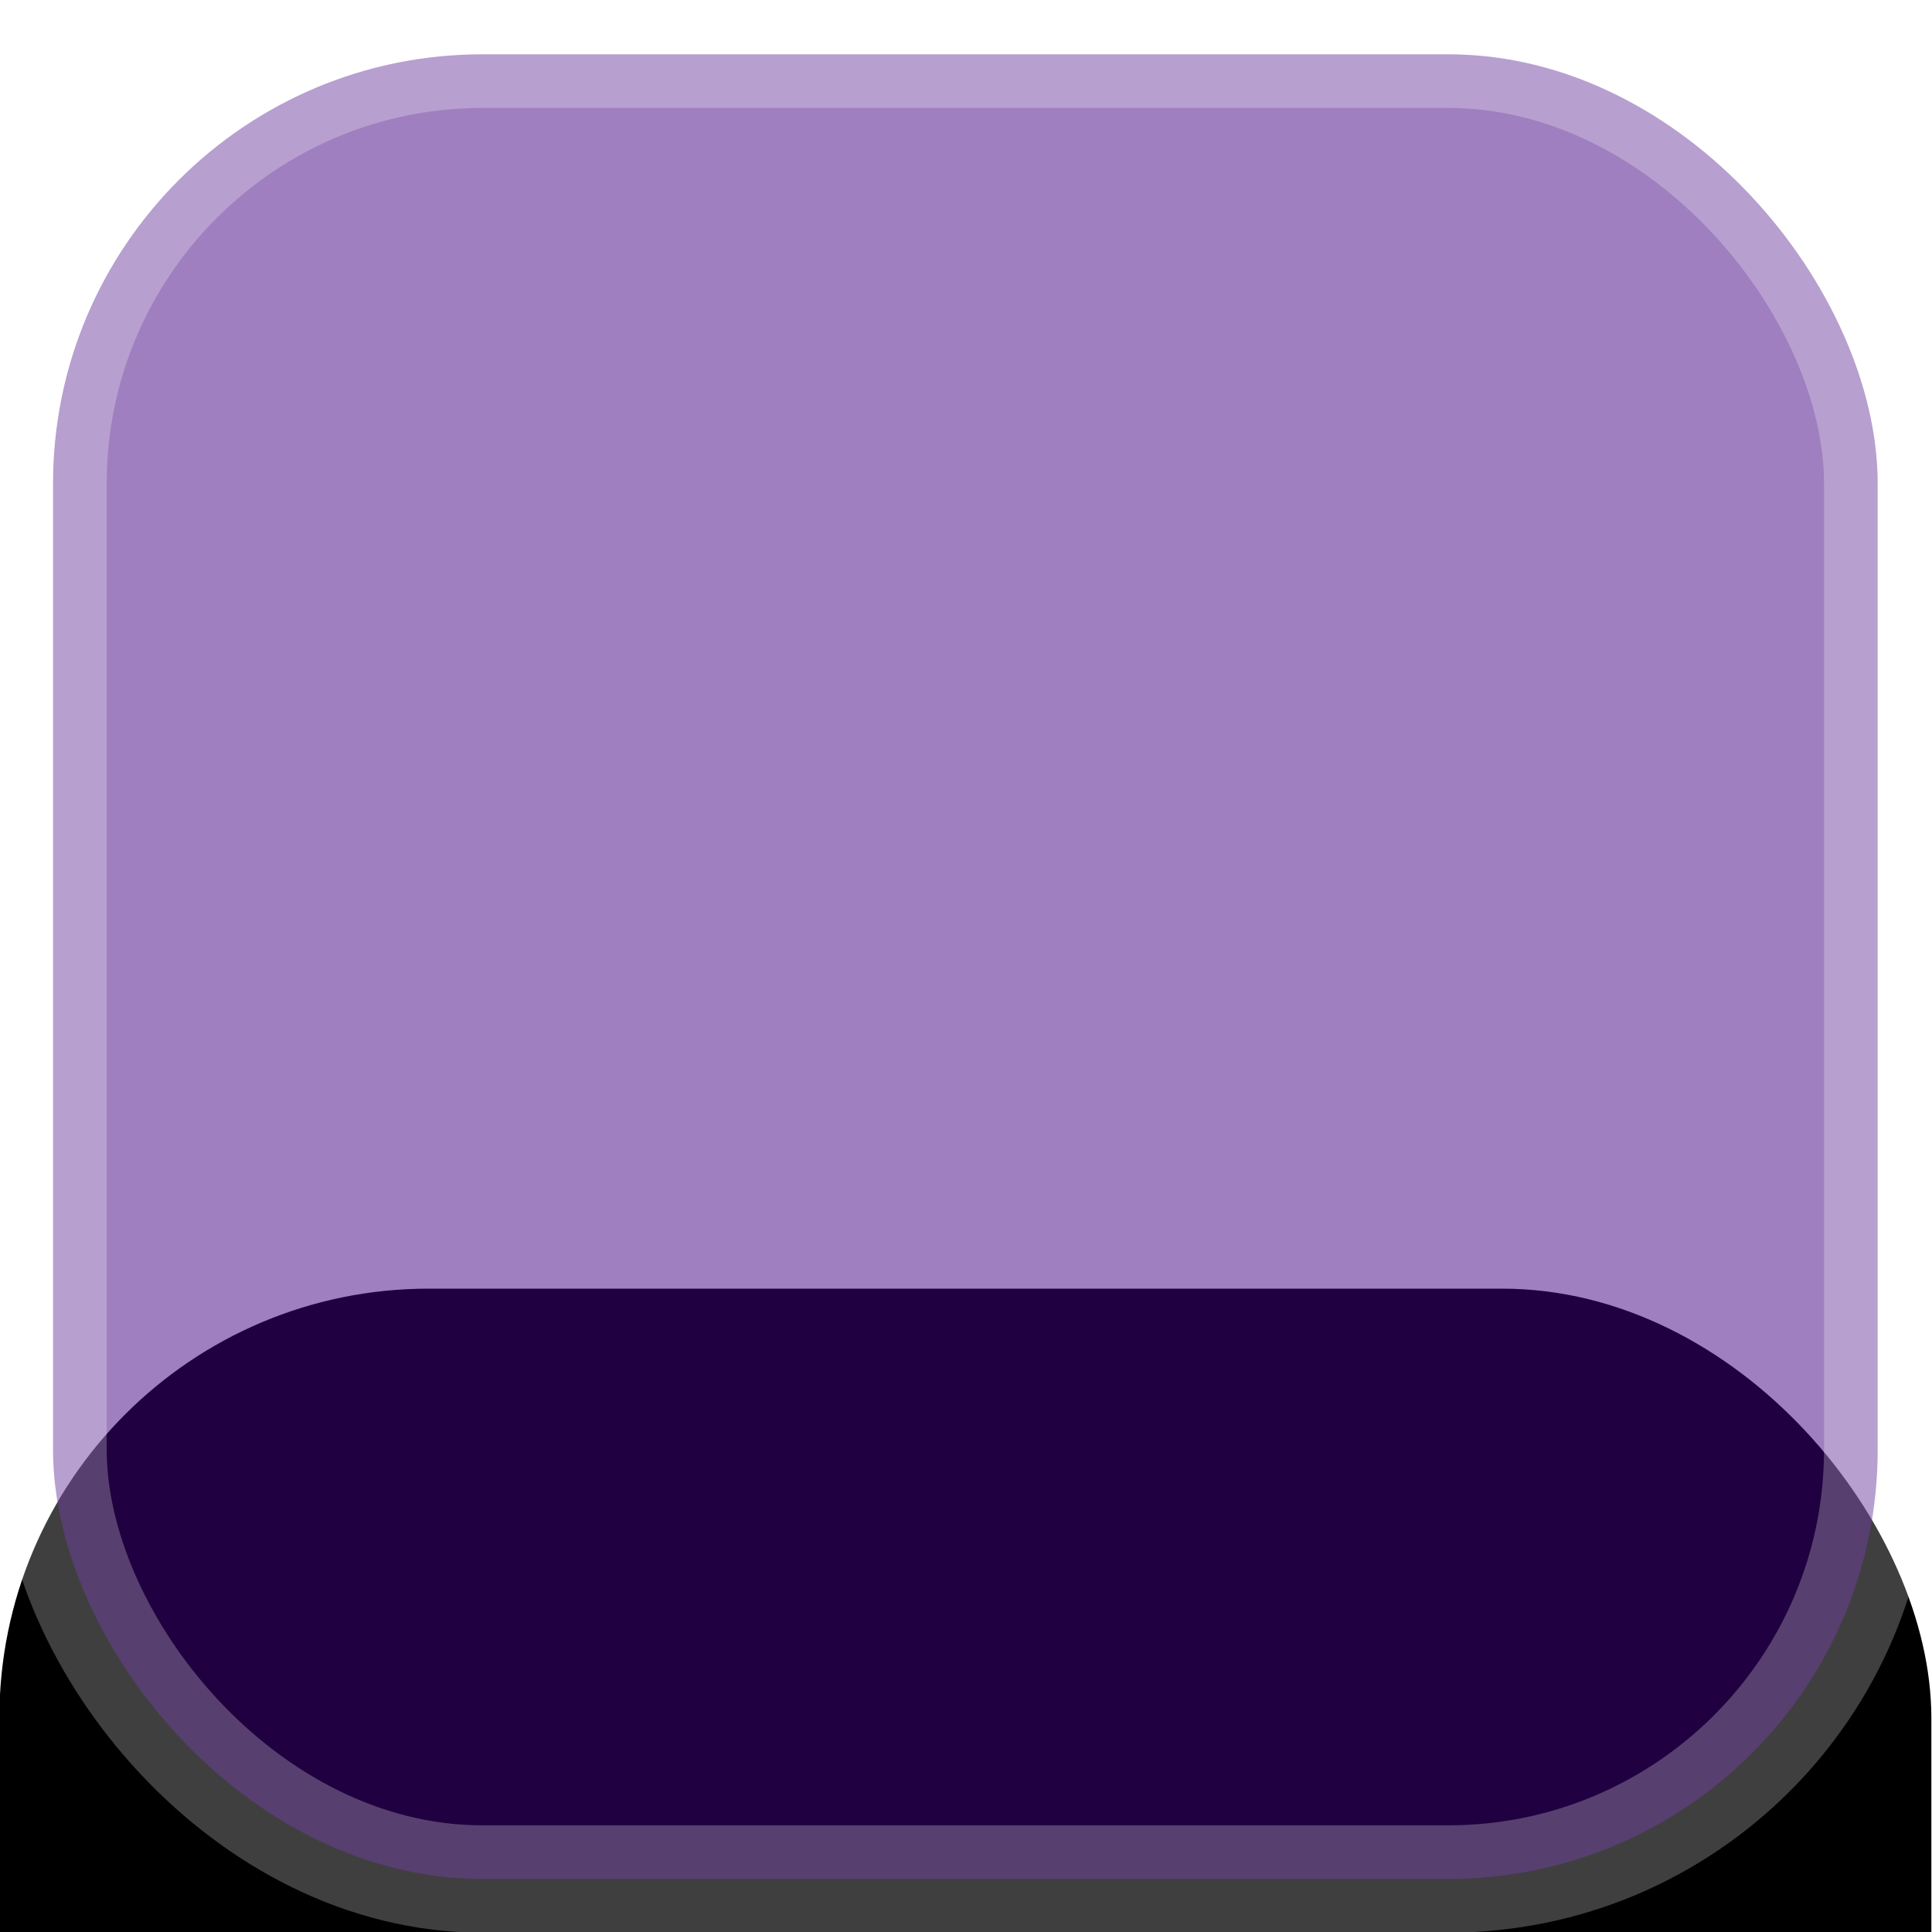
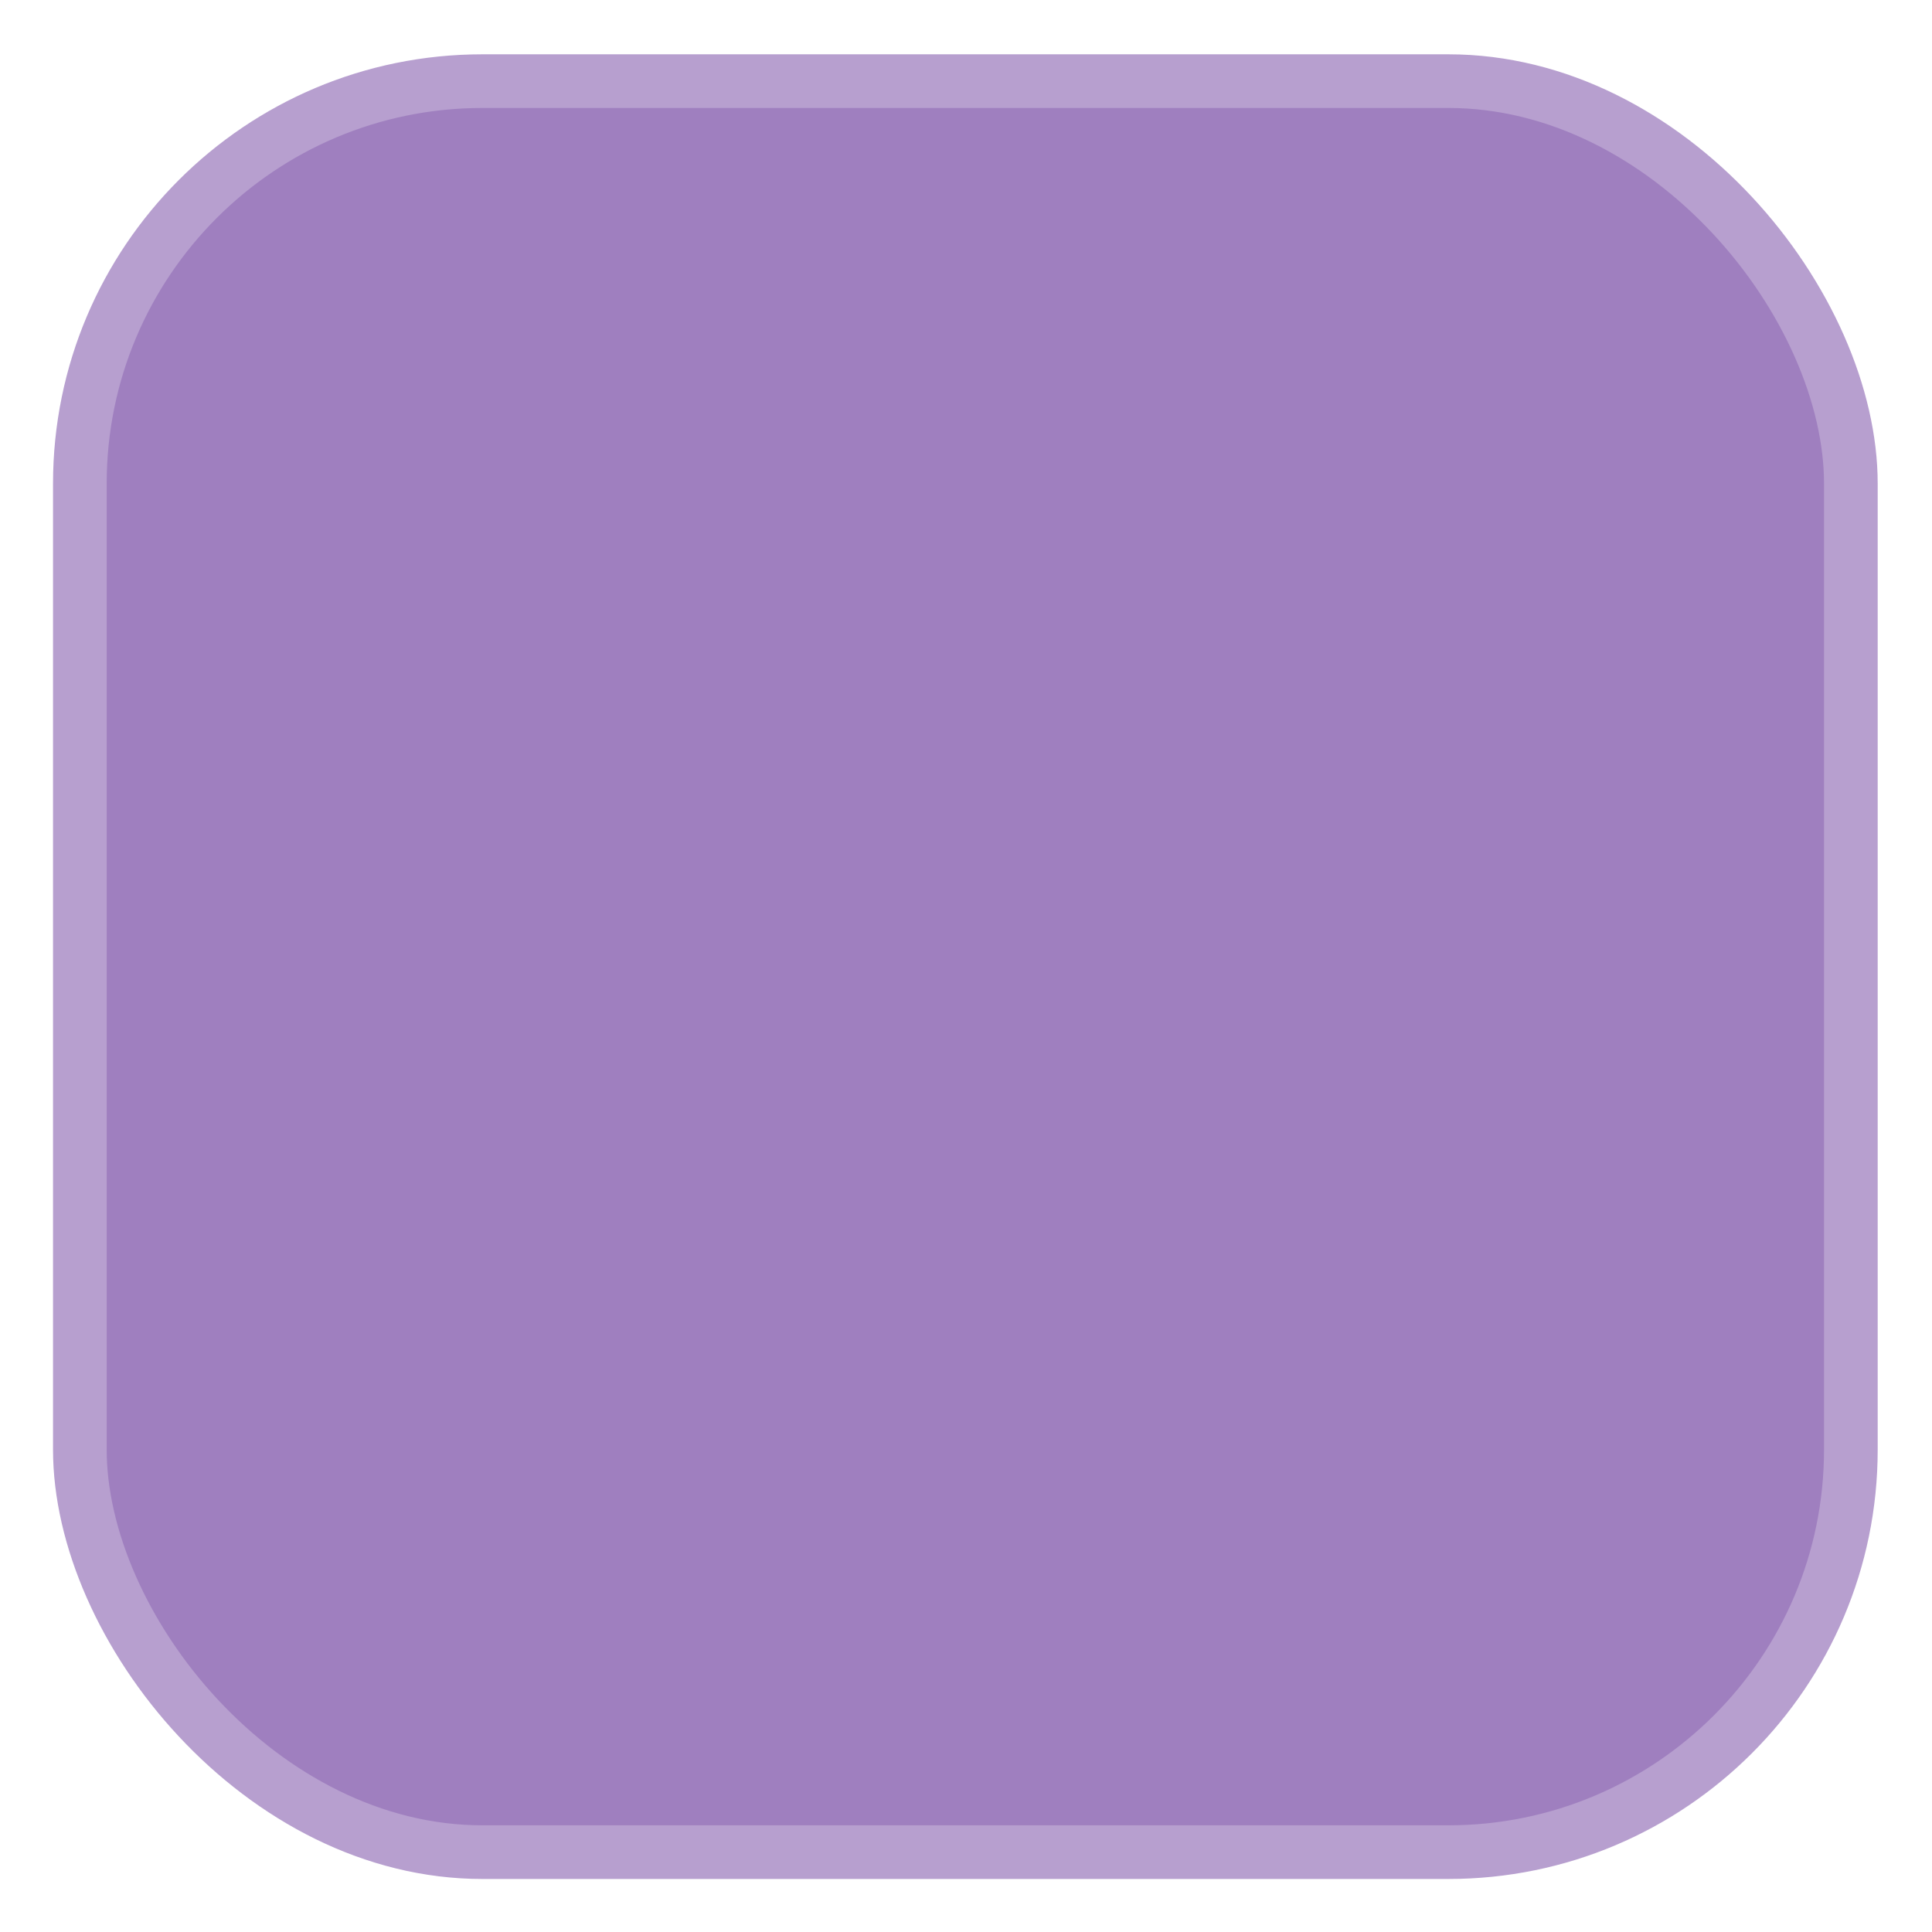
<svg xmlns="http://www.w3.org/2000/svg" xmlns:ns1="http://www.inkscape.org/namespaces/inkscape" xmlns:ns2="http://sodipodi.sourceforge.net/DTD/sodipodi-0.dtd" xmlns:xlink="http://www.w3.org/1999/xlink" ns1:version="1.0 (4035a4f, 2020-05-01)" ns2:docname="checkbox-box.svg" id="svg853" version="1.1" viewBox="0 0 18 18" height="18" width="18">
  <ns2:namedview ns1:current-layer="svg853" ns1:window-maximized="1" ns1:window-y="23" ns1:window-x="1440" ns1:cy="37.198251" ns1:cx="16.606414" ns1:zoom="10.71875" showgrid="false" id="namedview855" ns1:window-height="960" ns1:window-width="1920" ns1:pageshadow="2" ns1:pageopacity="0" guidetolerance="10" gridtolerance="10" objecttolerance="10" borderopacity="1" bordercolor="#666666" pagecolor="#ffffff" />
  <title id="title833">9A6A5C93-9B0E-4744-AA1B-CB20F406CBCD</title>
  <defs id="defs845">
-     <rect rx="4" height="18" width="18" y="189" x="190" id="path-1" />
    <filter id="filter-2" filterUnits="objectBoundingBox" height="5.667" width="5.667" y="-1.667" x="-2.333">
      <feOffset id="feOffset836" result="shadowOffsetOuter1" in="SourceAlpha" dy="12" dx="0" />
      <feGaussianBlur id="feGaussianBlur838" result="shadowBlurOuter1" in="shadowOffsetOuter1" stdDeviation="12" />
      <feComposite id="feComposite840" result="shadowBlurOuter1" operator="out" in2="SourceAlpha" in="shadowBlurOuter1" />
      <feColorMatrix id="feColorMatrix842" in="shadowBlurOuter1" type="matrix" values="0 0 0 0 0.2   0 0 0 0 0.31   0 0 0 0 0.341  0 0 0 0.13 0" />
    </filter>
  </defs>
  <g transform="translate(-23.006,-11.994)" fill-rule="evenodd" fill="none" stroke-width="1" stroke="none" id="Page-1">
    <g transform="translate(-167,-177)" id="Rectangle-Copy-11">
      <use height="100%" width="100%" y="0" x="0" id="use847" xlink:href="#path-1" filter="url(#filter-2)" fill-opacity="1" fill="#000000" />
      <rect id="rect849" rx="4" height="17" width="17" y="189.5" x="190.5" fill-rule="evenodd" fill="#400080" fill-opacity="0.5" stroke-linejoin="square" stroke-width="1" stroke="#ffffff" stroke-opacity="0.249" />
    </g>
  </g>
</svg>